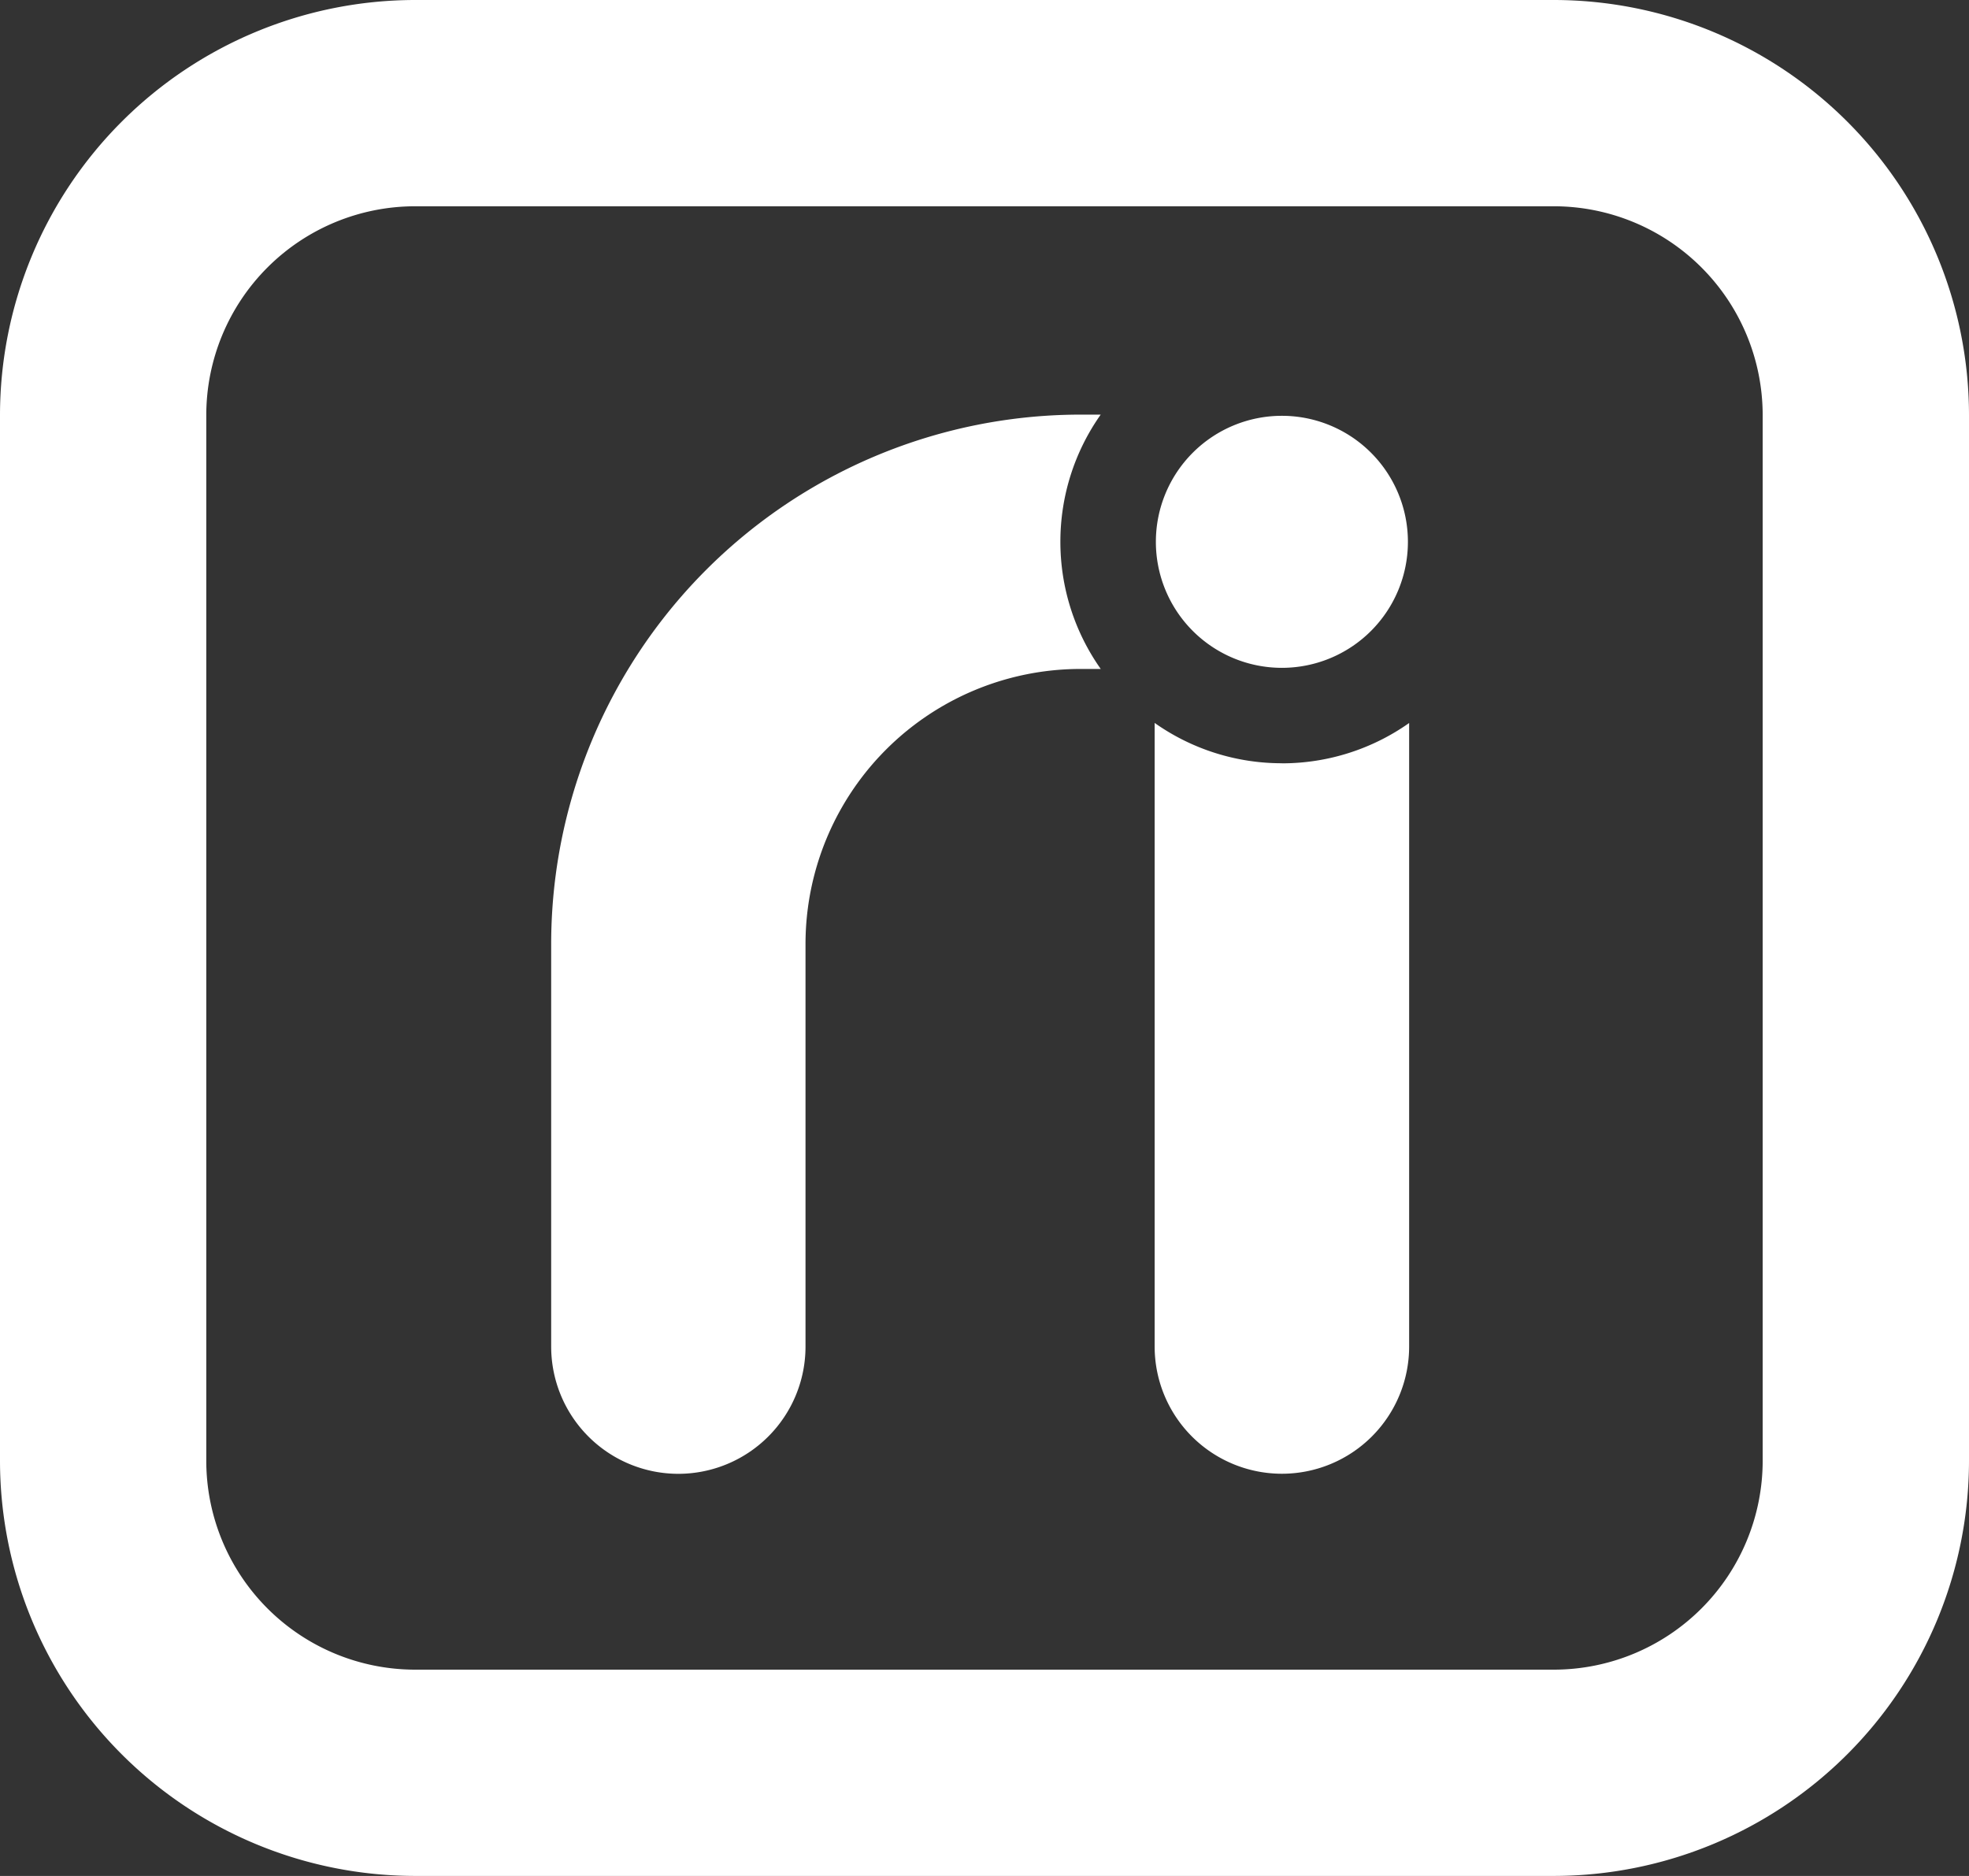
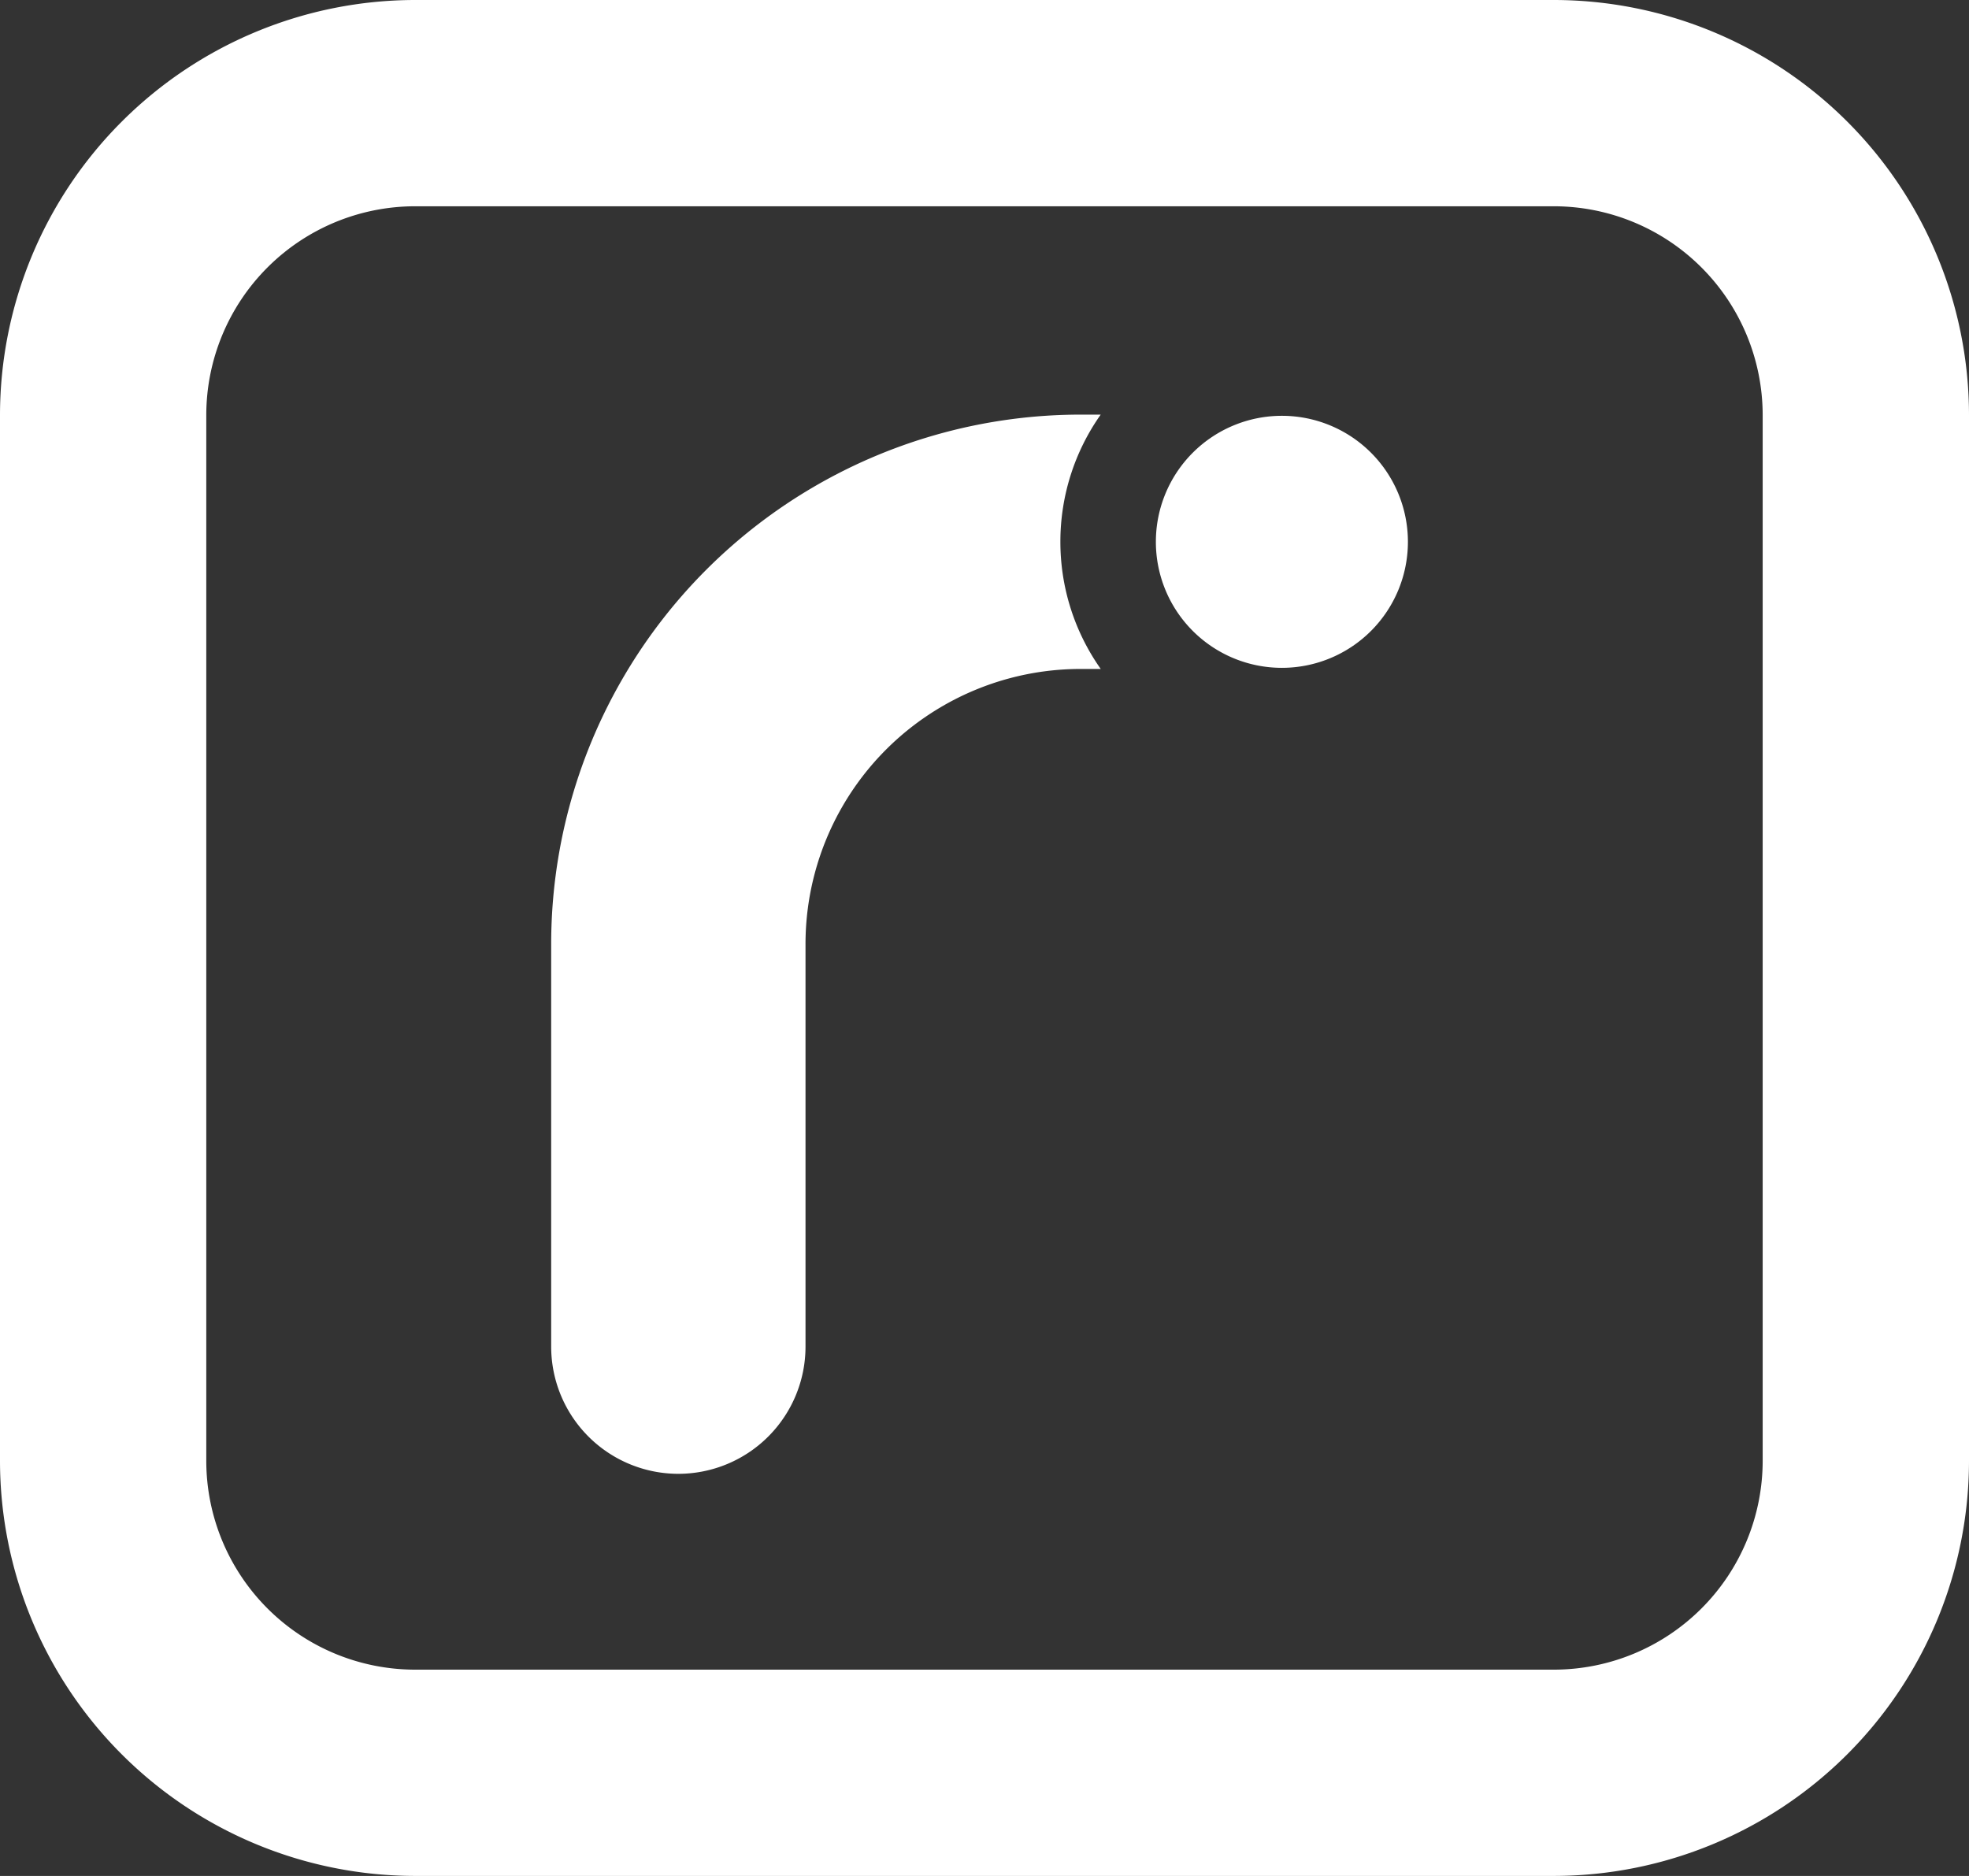
<svg xmlns="http://www.w3.org/2000/svg" id="logo_04" width="51.467" height="49.036" viewBox="0 0 51.467 49.036">
  <rect x="0" y="0" width="51.467" height="49.036" fill="#333333" stroke="none" />
  <path id="Path_801" data-name="Path 801" d="M53.384,33.478A5.753,5.753,0,0,0,54.439,36.8h-.524A7.192,7.192,0,0,0,46.722,44V54.514A3.326,3.326,0,0,1,43.4,57.839h0a3.326,3.326,0,0,1-3.326-3.326V44A13.843,13.843,0,0,1,53.914,30.152h.524a5.752,5.752,0,0,0-1.054,3.326Z" transform="translate(-25.667 -19.314)" fill="#fff" />
-   <path id="Path_802" data-name="Path 802" d="M87.288,53.63a5.757,5.757,0,0,0,3.326-1.054v16.3A3.326,3.326,0,0,1,87.288,72.2h0a3.326,3.326,0,0,1-3.326-3.326v-16.3a5.752,5.752,0,0,0,3.326,1.054Z" transform="translate(-53.781 -33.677)" fill="#fff" />
  <path id="Path_803" data-name="Path 803" d="M90.637,33.533a3.294,3.294,0,1,1-3.294-3.295A3.294,3.294,0,0,1,90.637,33.533Z" transform="translate(-53.836 -19.369)" fill="#fff" />
  <path id="Path_821" data-name="Path 821" d="M40.619,49.036H10.847A10.859,10.859,0,0,1,0,38.189V10.847A10.86,10.86,0,0,1,10.847,0H40.619A10.859,10.859,0,0,1,51.467,10.847V38.189A10.86,10.86,0,0,1,40.619,49.036ZM10.847,5.392a5.461,5.461,0,0,0-5.455,5.455V38.189a5.462,5.462,0,0,0,5.455,5.455H40.619a5.462,5.462,0,0,0,5.455-5.455V10.847a5.462,5.462,0,0,0-5.455-5.455Z" fill="#fff" />
</svg>